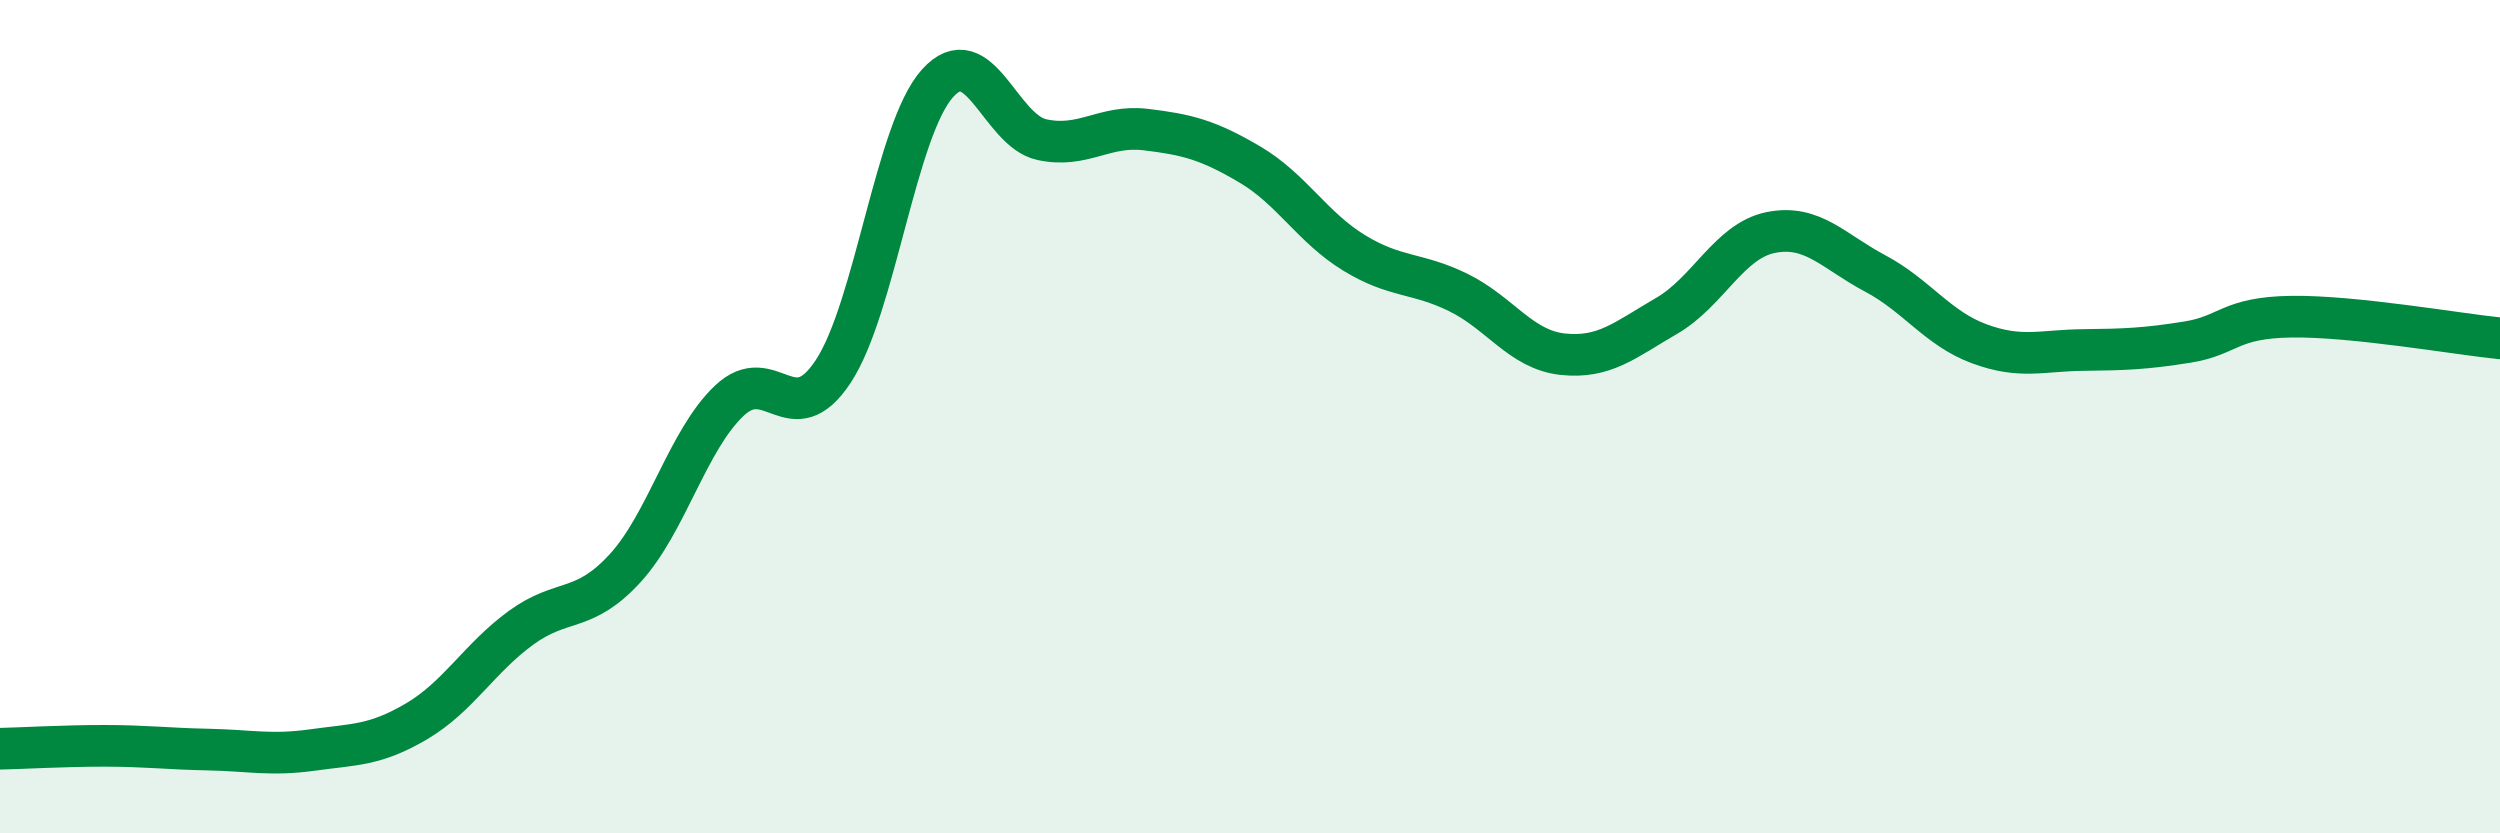
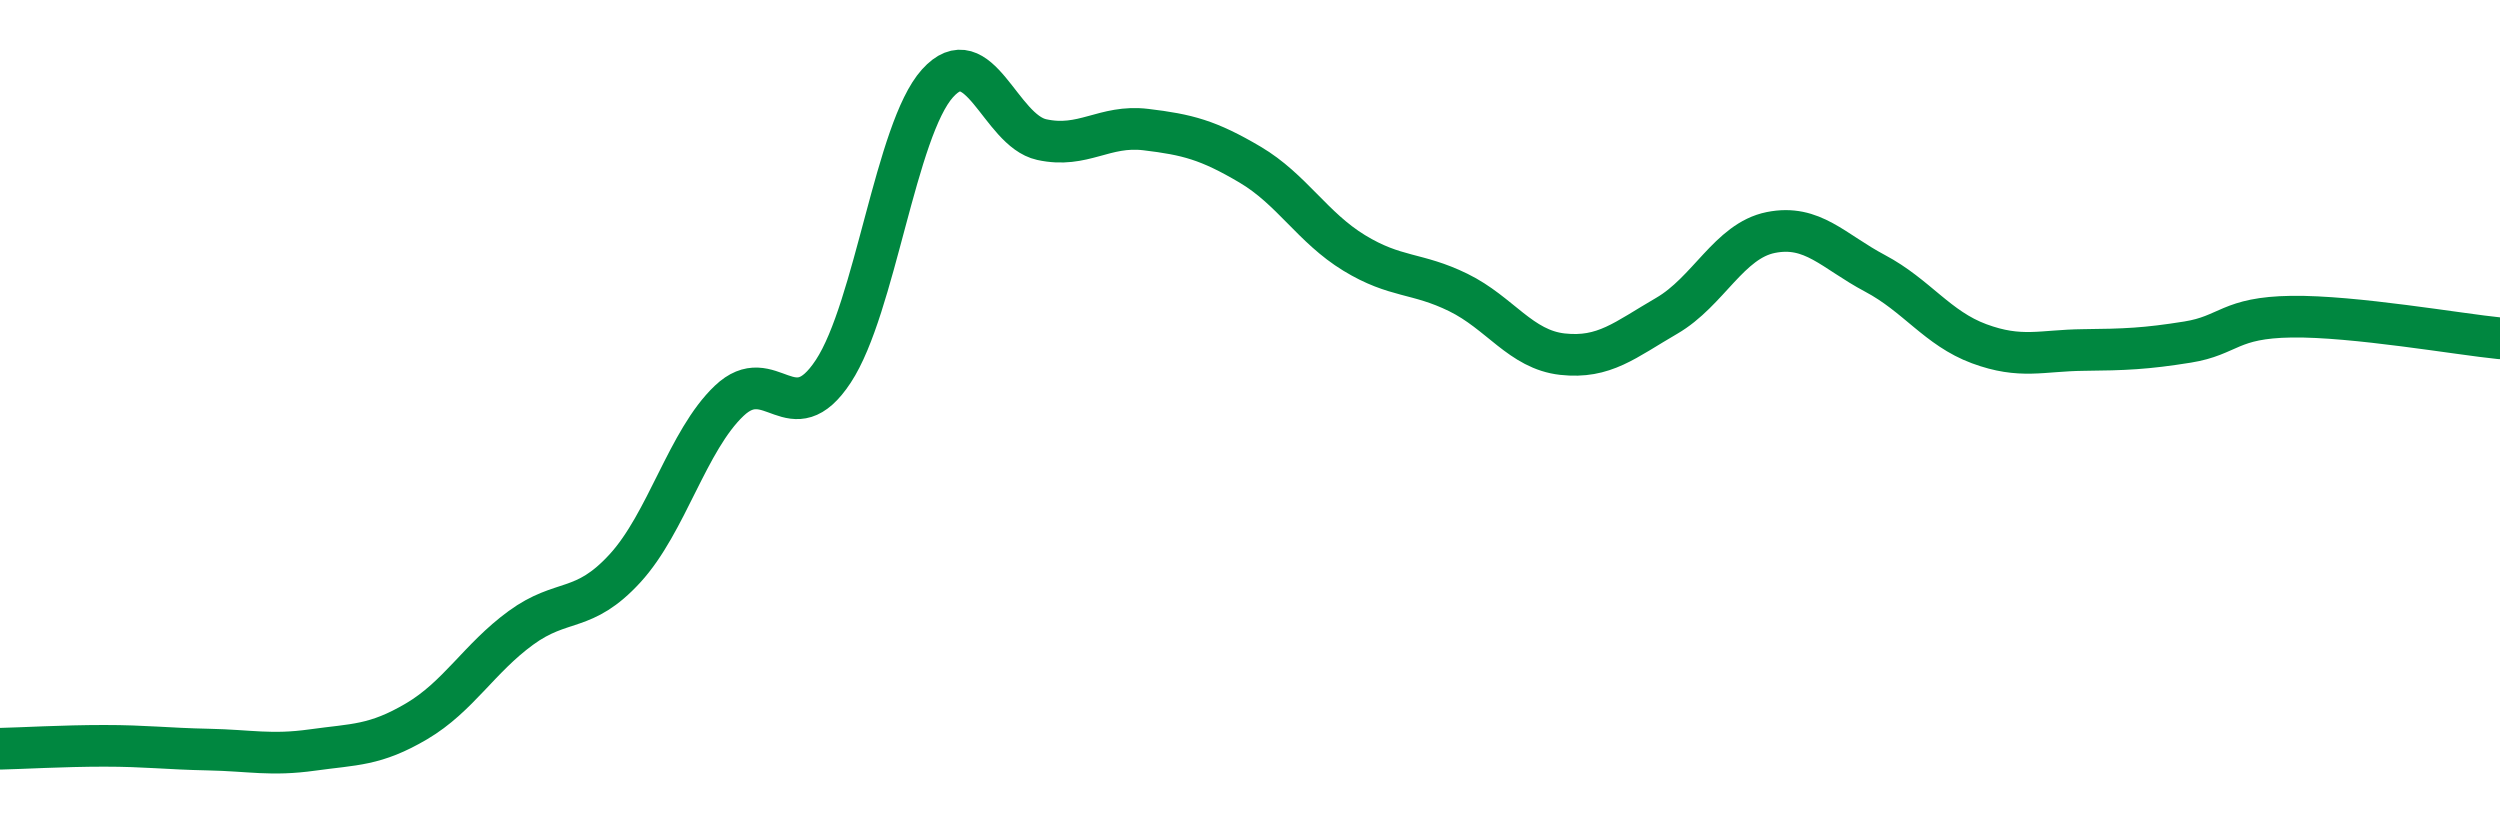
<svg xmlns="http://www.w3.org/2000/svg" width="60" height="20" viewBox="0 0 60 20">
-   <path d="M 0,17.97 C 0.5,17.96 1.5,17.9 2.5,17.9 C 3.5,17.9 4,17.97 5,17.99 C 6,18.01 6.5,18.14 7.5,18 C 8.5,17.86 9,17.9 10,17.31 C 11,16.72 11.5,15.8 12.5,15.07 C 13.5,14.34 14,14.73 15,13.64 C 16,12.55 16.5,10.57 17.5,9.62 C 18.5,8.67 19,10.43 20,8.91 C 21,7.39 21.5,3.11 22.5,2 C 23.5,0.89 24,3.13 25,3.35 C 26,3.57 26.5,2.99 27.5,3.11 C 28.5,3.23 29,3.36 30,3.95 C 31,4.54 31.5,5.46 32.5,6.07 C 33.5,6.68 34,6.53 35,7.02 C 36,7.51 36.5,8.39 37.5,8.5 C 38.5,8.61 39,8.16 40,7.58 C 41,7 41.5,5.78 42.5,5.58 C 43.5,5.38 44,6.03 45,6.56 C 46,7.09 46.5,7.88 47.5,8.25 C 48.5,8.62 49,8.41 50,8.4 C 51,8.39 51.5,8.37 52.5,8.21 C 53.5,8.05 53.5,7.62 55,7.6 C 56.5,7.58 59,8.02 60,8.12L60 20L0 20Z" fill="#008740" opacity="0.1" stroke-linecap="round" stroke-linejoin="round" />
  <path d="M 0,17.97 C 0.5,17.96 1.5,17.9 2.5,17.9 C 3.5,17.9 4,17.97 5,17.99 C 6,18.01 6.5,18.14 7.5,18 C 8.5,17.86 9,17.9 10,17.31 C 11,16.72 11.5,15.8 12.5,15.07 C 13.5,14.34 14,14.73 15,13.64 C 16,12.55 16.5,10.57 17.5,9.62 C 18.5,8.67 19,10.43 20,8.91 C 21,7.39 21.5,3.11 22.5,2 C 23.5,0.89 24,3.13 25,3.35 C 26,3.57 26.5,2.99 27.5,3.11 C 28.5,3.23 29,3.36 30,3.95 C 31,4.54 31.5,5.46 32.5,6.07 C 33.5,6.68 34,6.53 35,7.02 C 36,7.51 36.5,8.39 37.5,8.5 C 38.5,8.61 39,8.16 40,7.58 C 41,7 41.5,5.78 42.5,5.58 C 43.5,5.38 44,6.03 45,6.56 C 46,7.09 46.5,7.88 47.5,8.25 C 48.5,8.62 49,8.41 50,8.4 C 51,8.39 51.5,8.37 52.5,8.21 C 53.5,8.05 53.5,7.62 55,7.6 C 56.5,7.58 59,8.02 60,8.12" stroke="#008740" stroke-width="1" fill="none" stroke-linecap="round" stroke-linejoin="round" />
</svg>